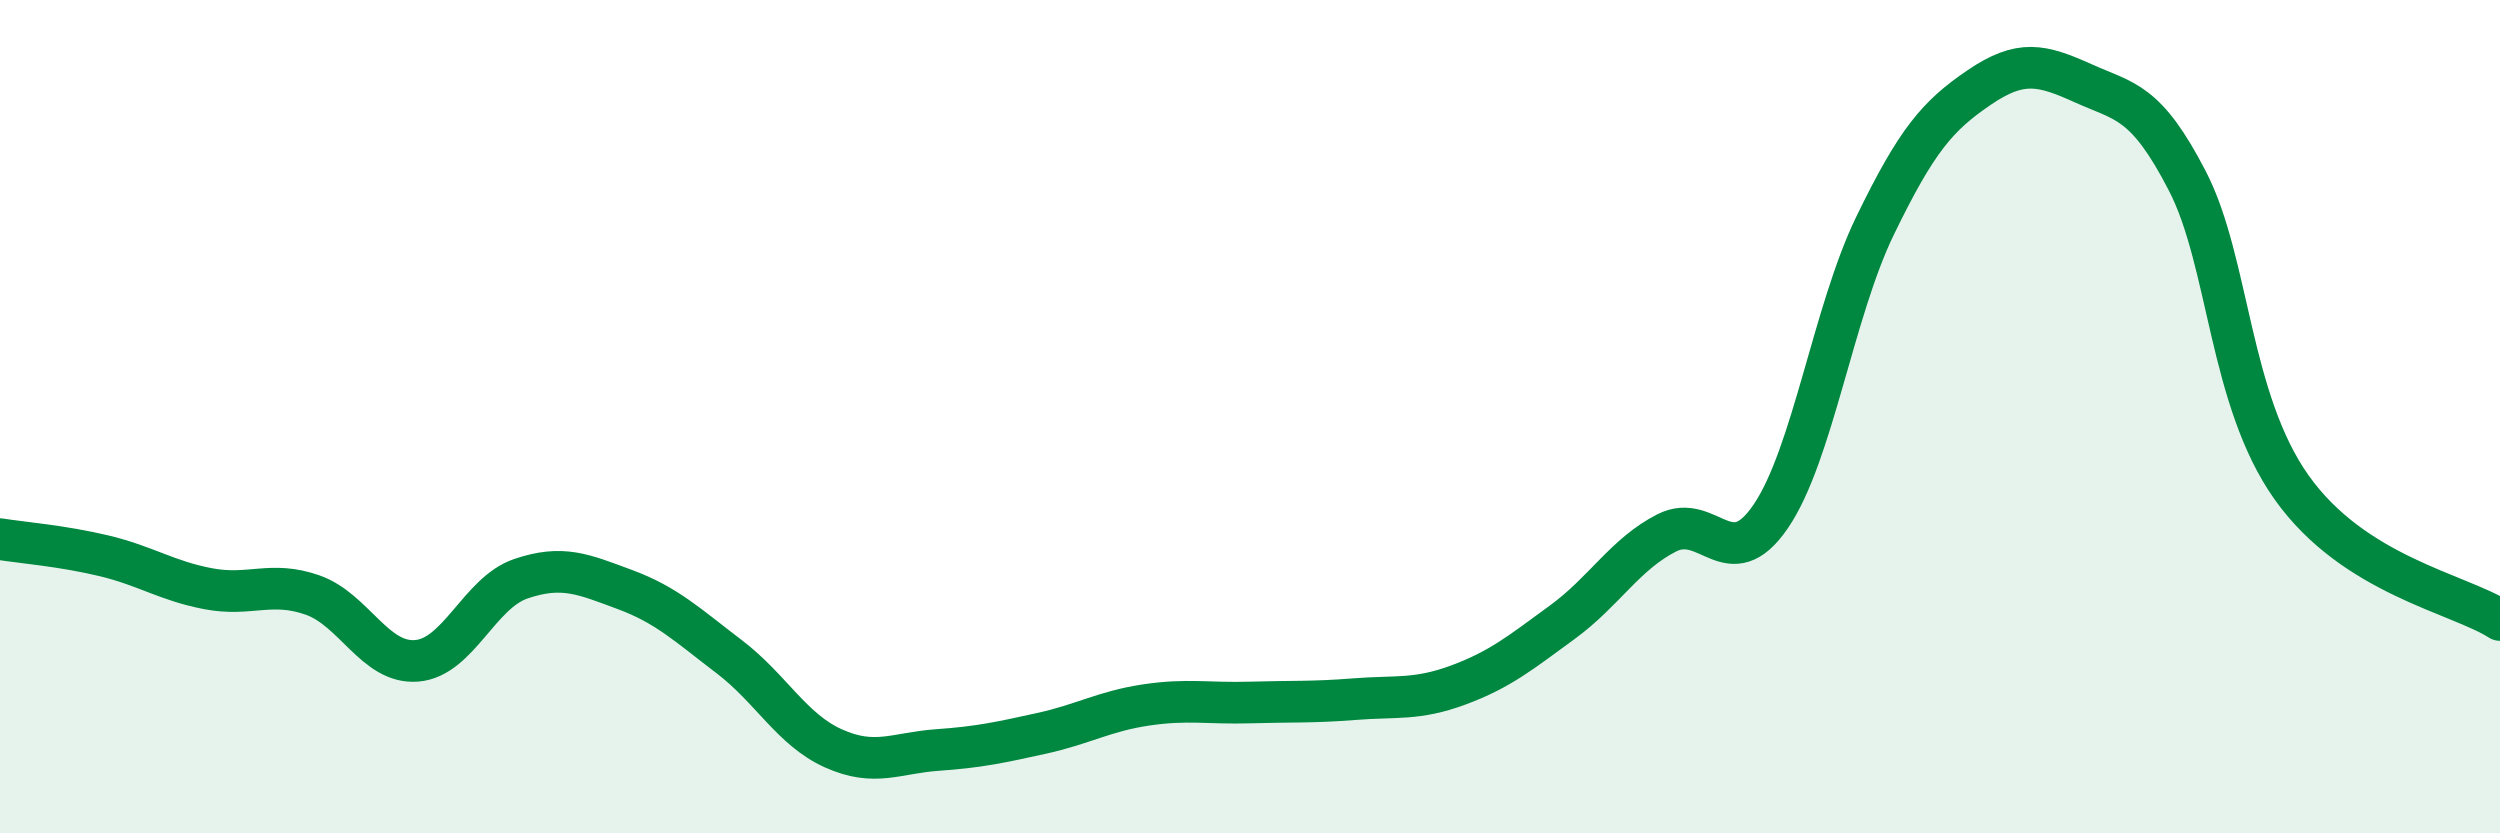
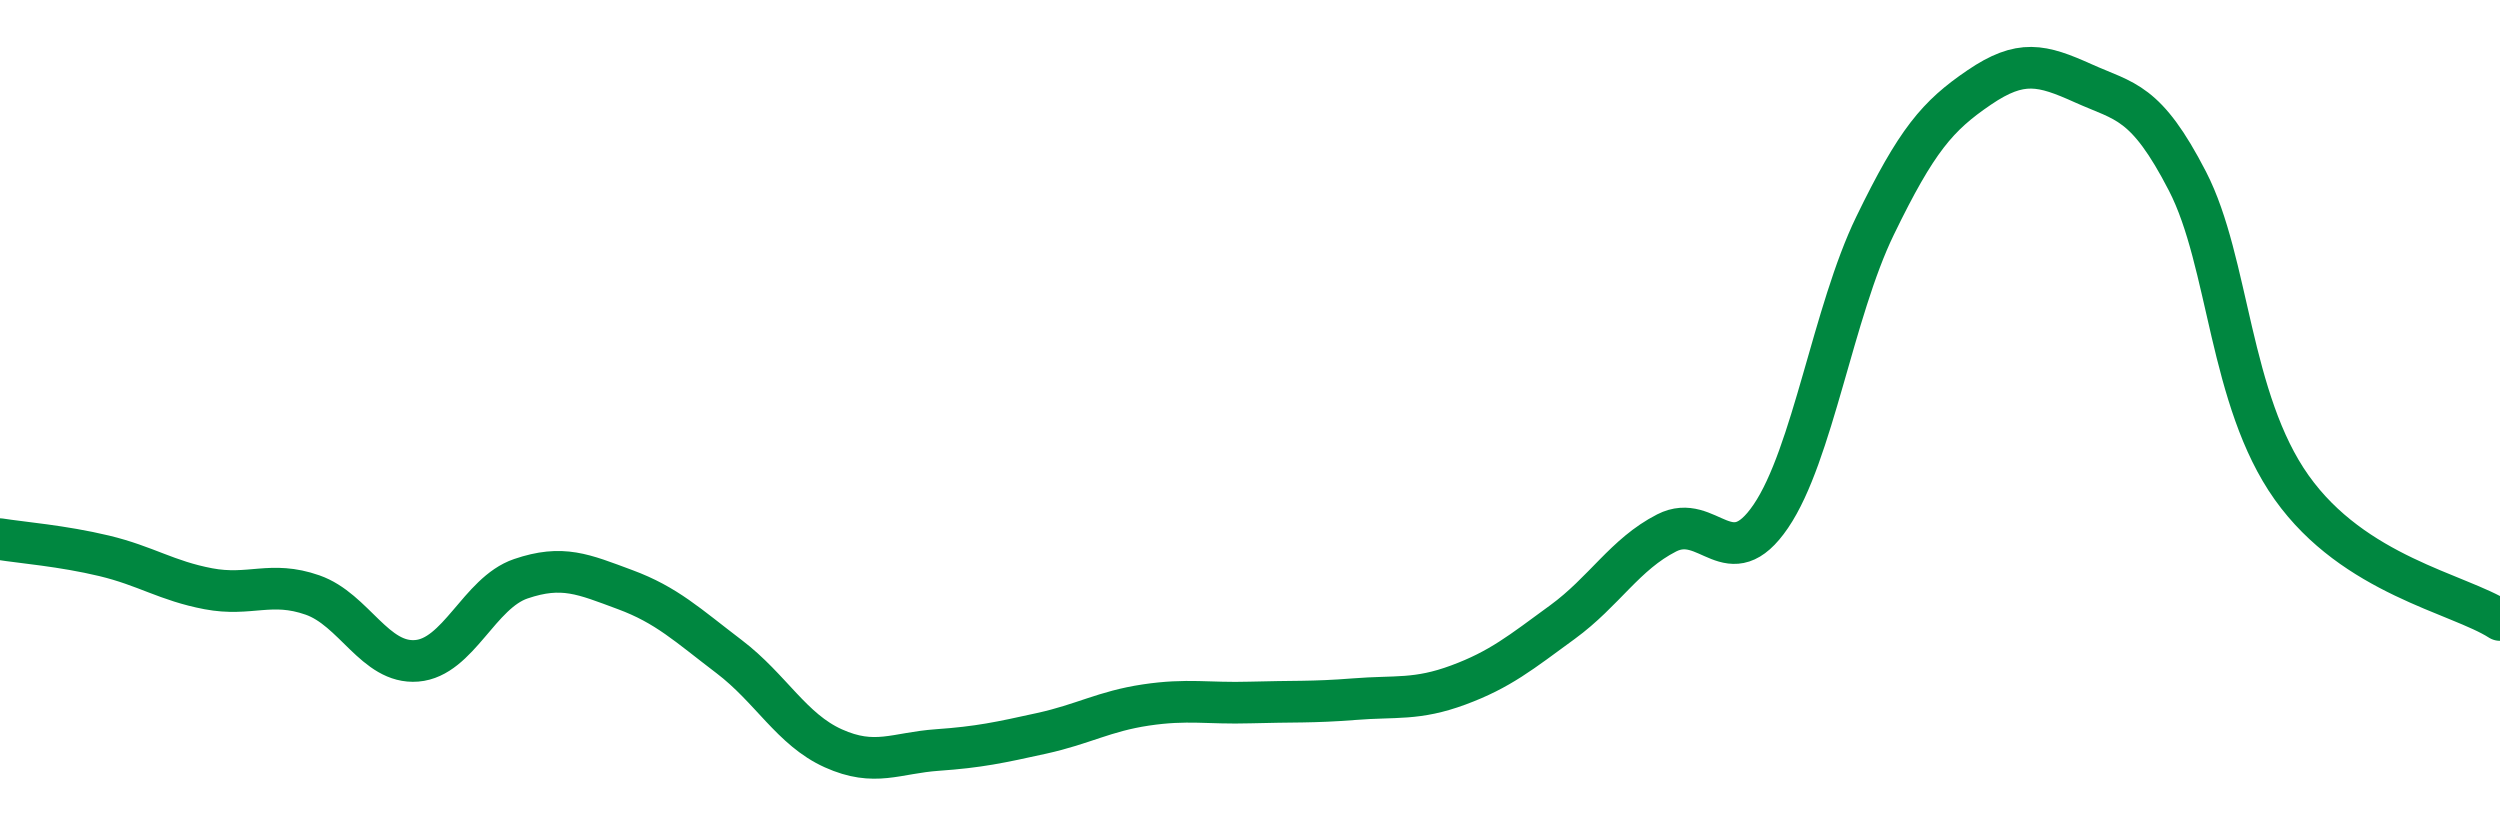
<svg xmlns="http://www.w3.org/2000/svg" width="60" height="20" viewBox="0 0 60 20">
-   <path d="M 0,12.94 C 0.5,13.02 1.5,13.1 2.5,13.34 C 3.5,13.58 4,13.94 5,14.13 C 6,14.32 6.5,13.93 7.5,14.28 C 8.5,14.63 9,15.94 10,15.86 C 11,15.78 11.5,14.23 12.5,13.89 C 13.5,13.55 14,13.78 15,14.15 C 16,14.52 16.5,15 17.5,15.76 C 18.5,16.52 19,17.51 20,17.96 C 21,18.41 21.5,18.07 22.5,18 C 23.5,17.93 24,17.82 25,17.6 C 26,17.38 26.5,17.07 27.5,16.92 C 28.5,16.77 29,16.89 30,16.86 C 31,16.83 31.5,16.86 32.5,16.78 C 33.5,16.7 34,16.81 35,16.44 C 36,16.07 36.5,15.66 37.5,14.93 C 38.5,14.2 39,13.3 40,12.79 C 41,12.28 41.5,13.86 42.5,12.39 C 43.5,10.92 44,7.48 45,5.42 C 46,3.36 46.5,2.78 47.5,2.1 C 48.5,1.42 49,1.55 50,2 C 51,2.45 51.5,2.41 52.5,4.35 C 53.5,6.29 53.5,9.59 55,11.7 C 56.5,13.81 59,14.24 60,14.88L60 20L0 20Z" fill="#008740" opacity="0.1" stroke-linecap="round" stroke-linejoin="round" />
  <path d="M 0,12.94 C 0.5,13.02 1.5,13.1 2.5,13.34 C 3.5,13.58 4,13.94 5,14.13 C 6,14.32 6.5,13.93 7.5,14.28 C 8.5,14.63 9,15.94 10,15.86 C 11,15.78 11.5,14.23 12.5,13.89 C 13.5,13.55 14,13.78 15,14.15 C 16,14.52 16.5,15 17.5,15.76 C 18.5,16.52 19,17.51 20,17.96 C 21,18.41 21.5,18.07 22.5,18 C 23.5,17.93 24,17.82 25,17.6 C 26,17.38 26.5,17.07 27.5,16.92 C 28.5,16.77 29,16.89 30,16.86 C 31,16.83 31.5,16.86 32.5,16.78 C 33.5,16.7 34,16.81 35,16.44 C 36,16.07 36.5,15.66 37.5,14.93 C 38.5,14.2 39,13.3 40,12.79 C 41,12.28 41.5,13.86 42.5,12.39 C 43.5,10.92 44,7.48 45,5.42 C 46,3.36 46.5,2.78 47.5,2.1 C 48.5,1.42 49,1.55 50,2 C 51,2.45 51.5,2.41 52.5,4.35 C 53.5,6.29 53.5,9.59 55,11.7 C 56.5,13.81 59,14.24 60,14.88" stroke="#008740" stroke-width="1" fill="none" stroke-linecap="round" stroke-linejoin="round" />
</svg>